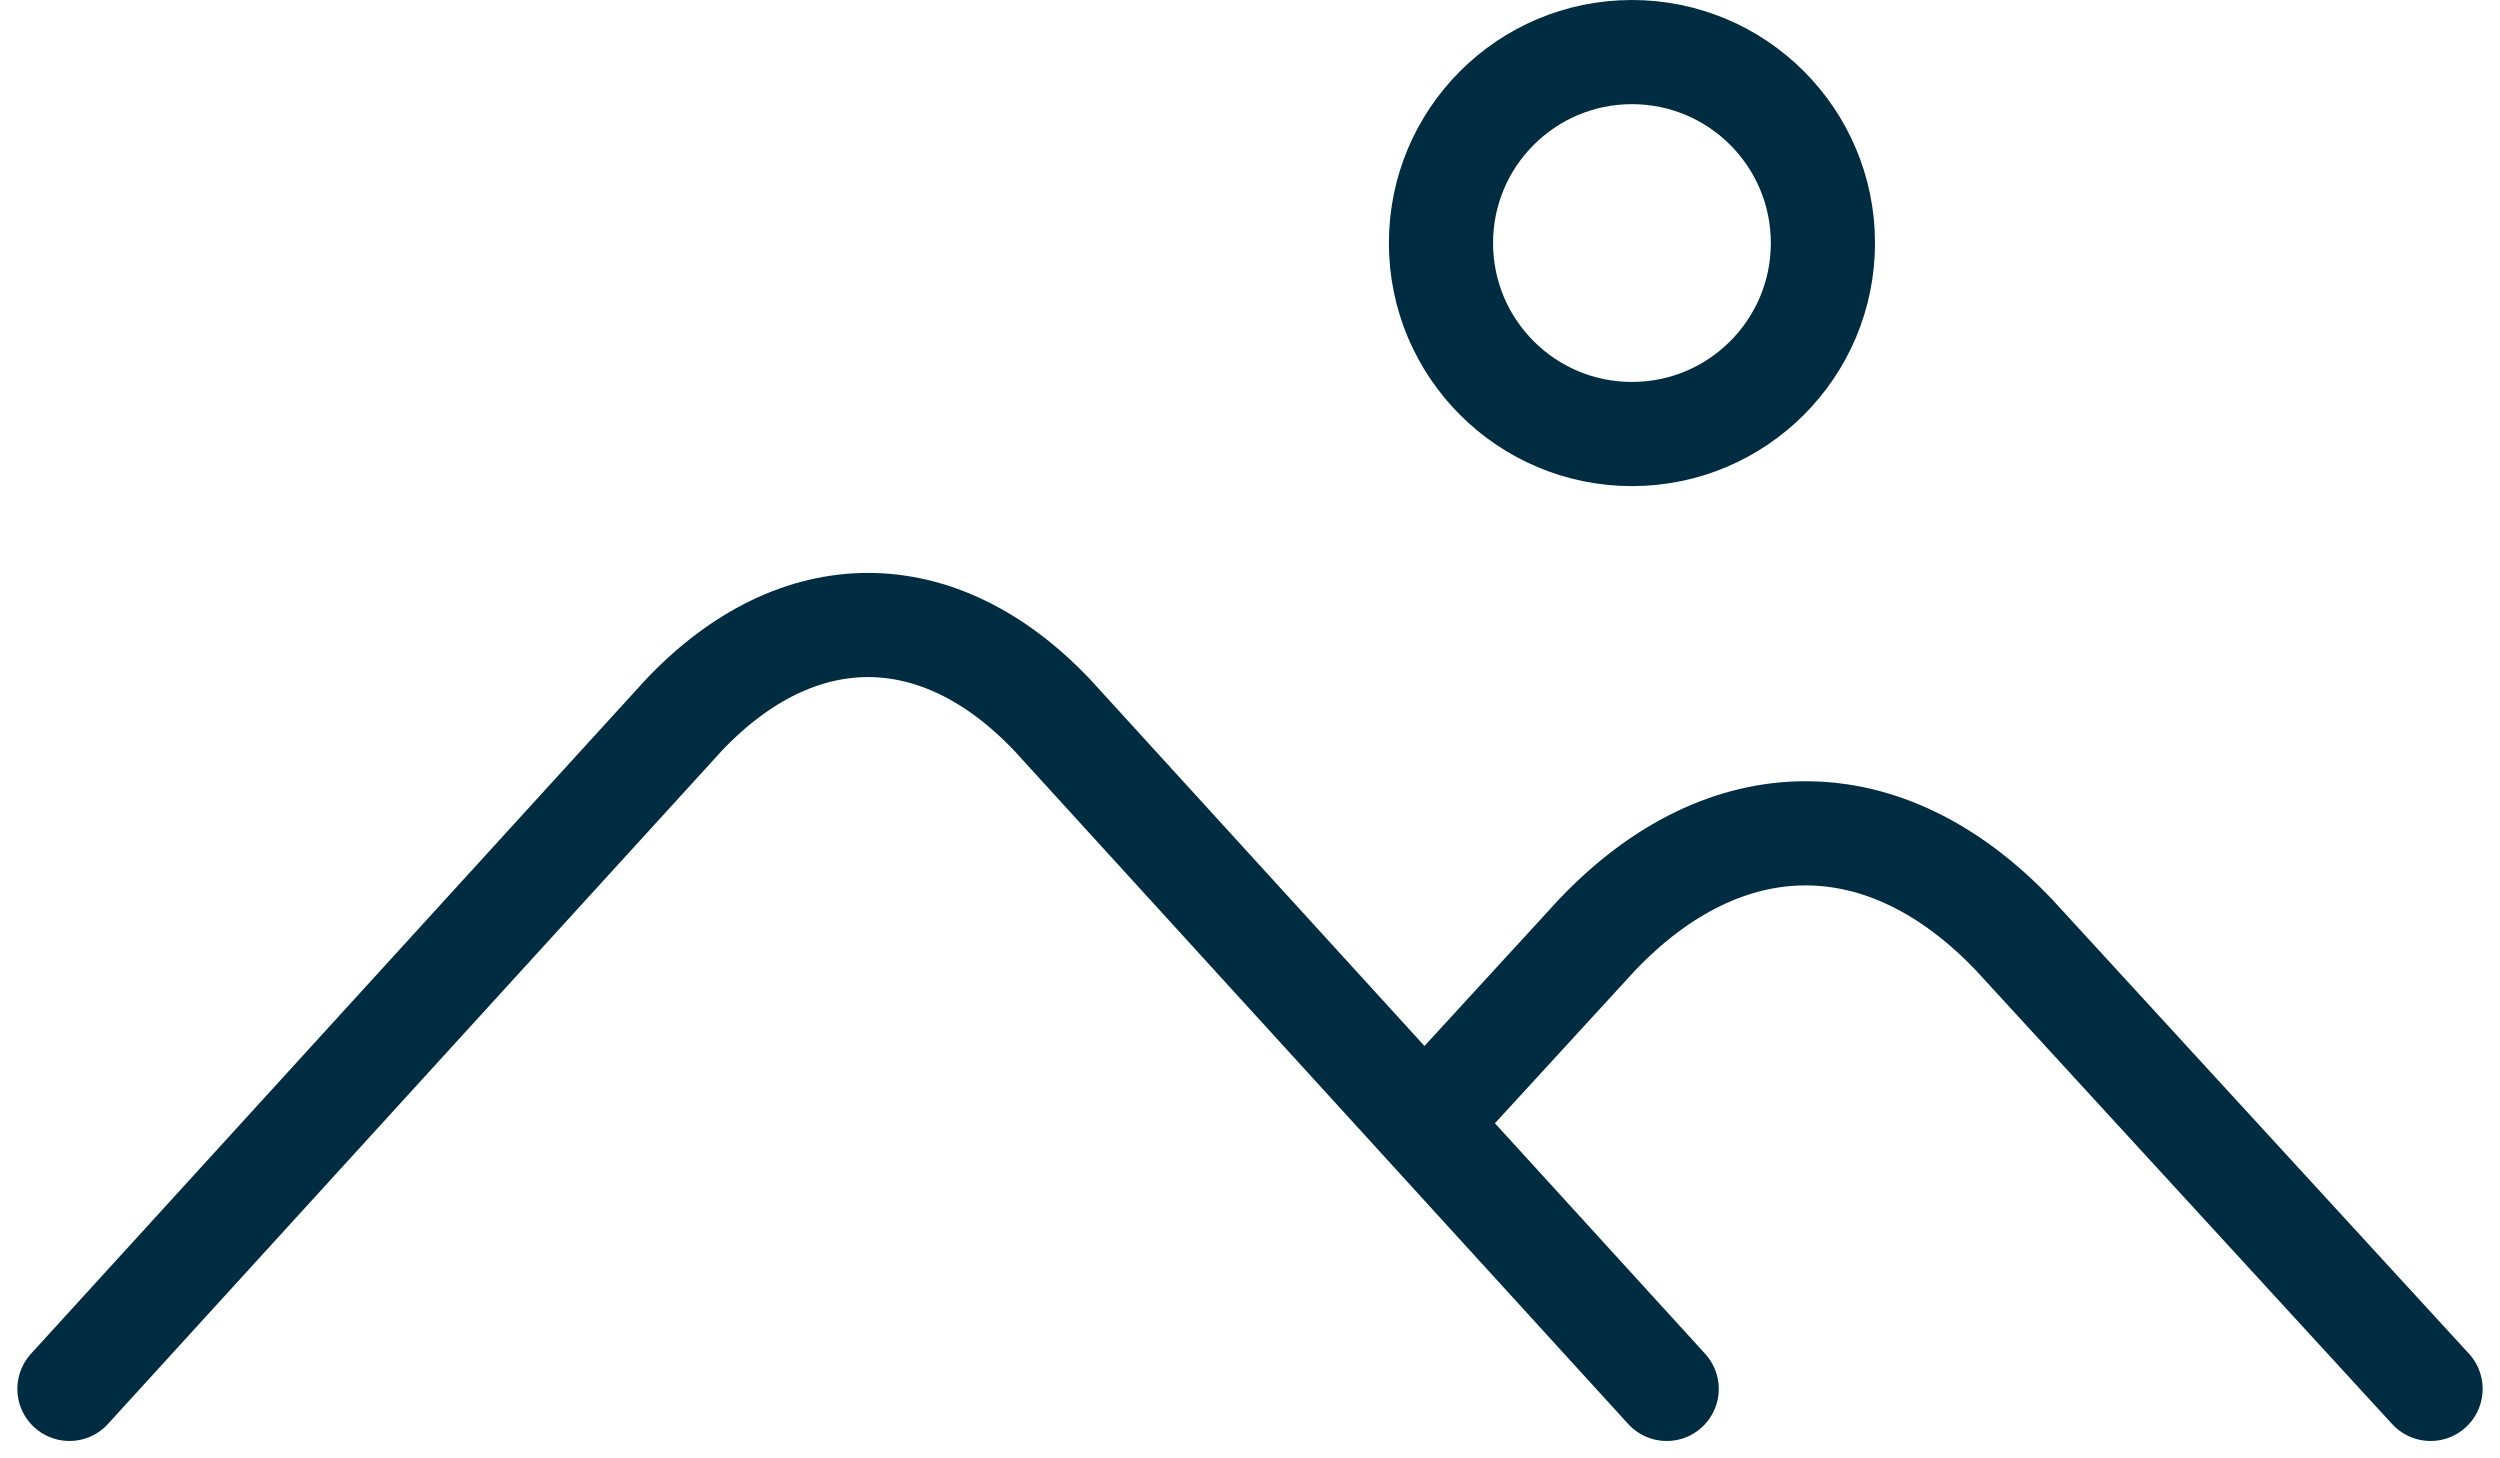
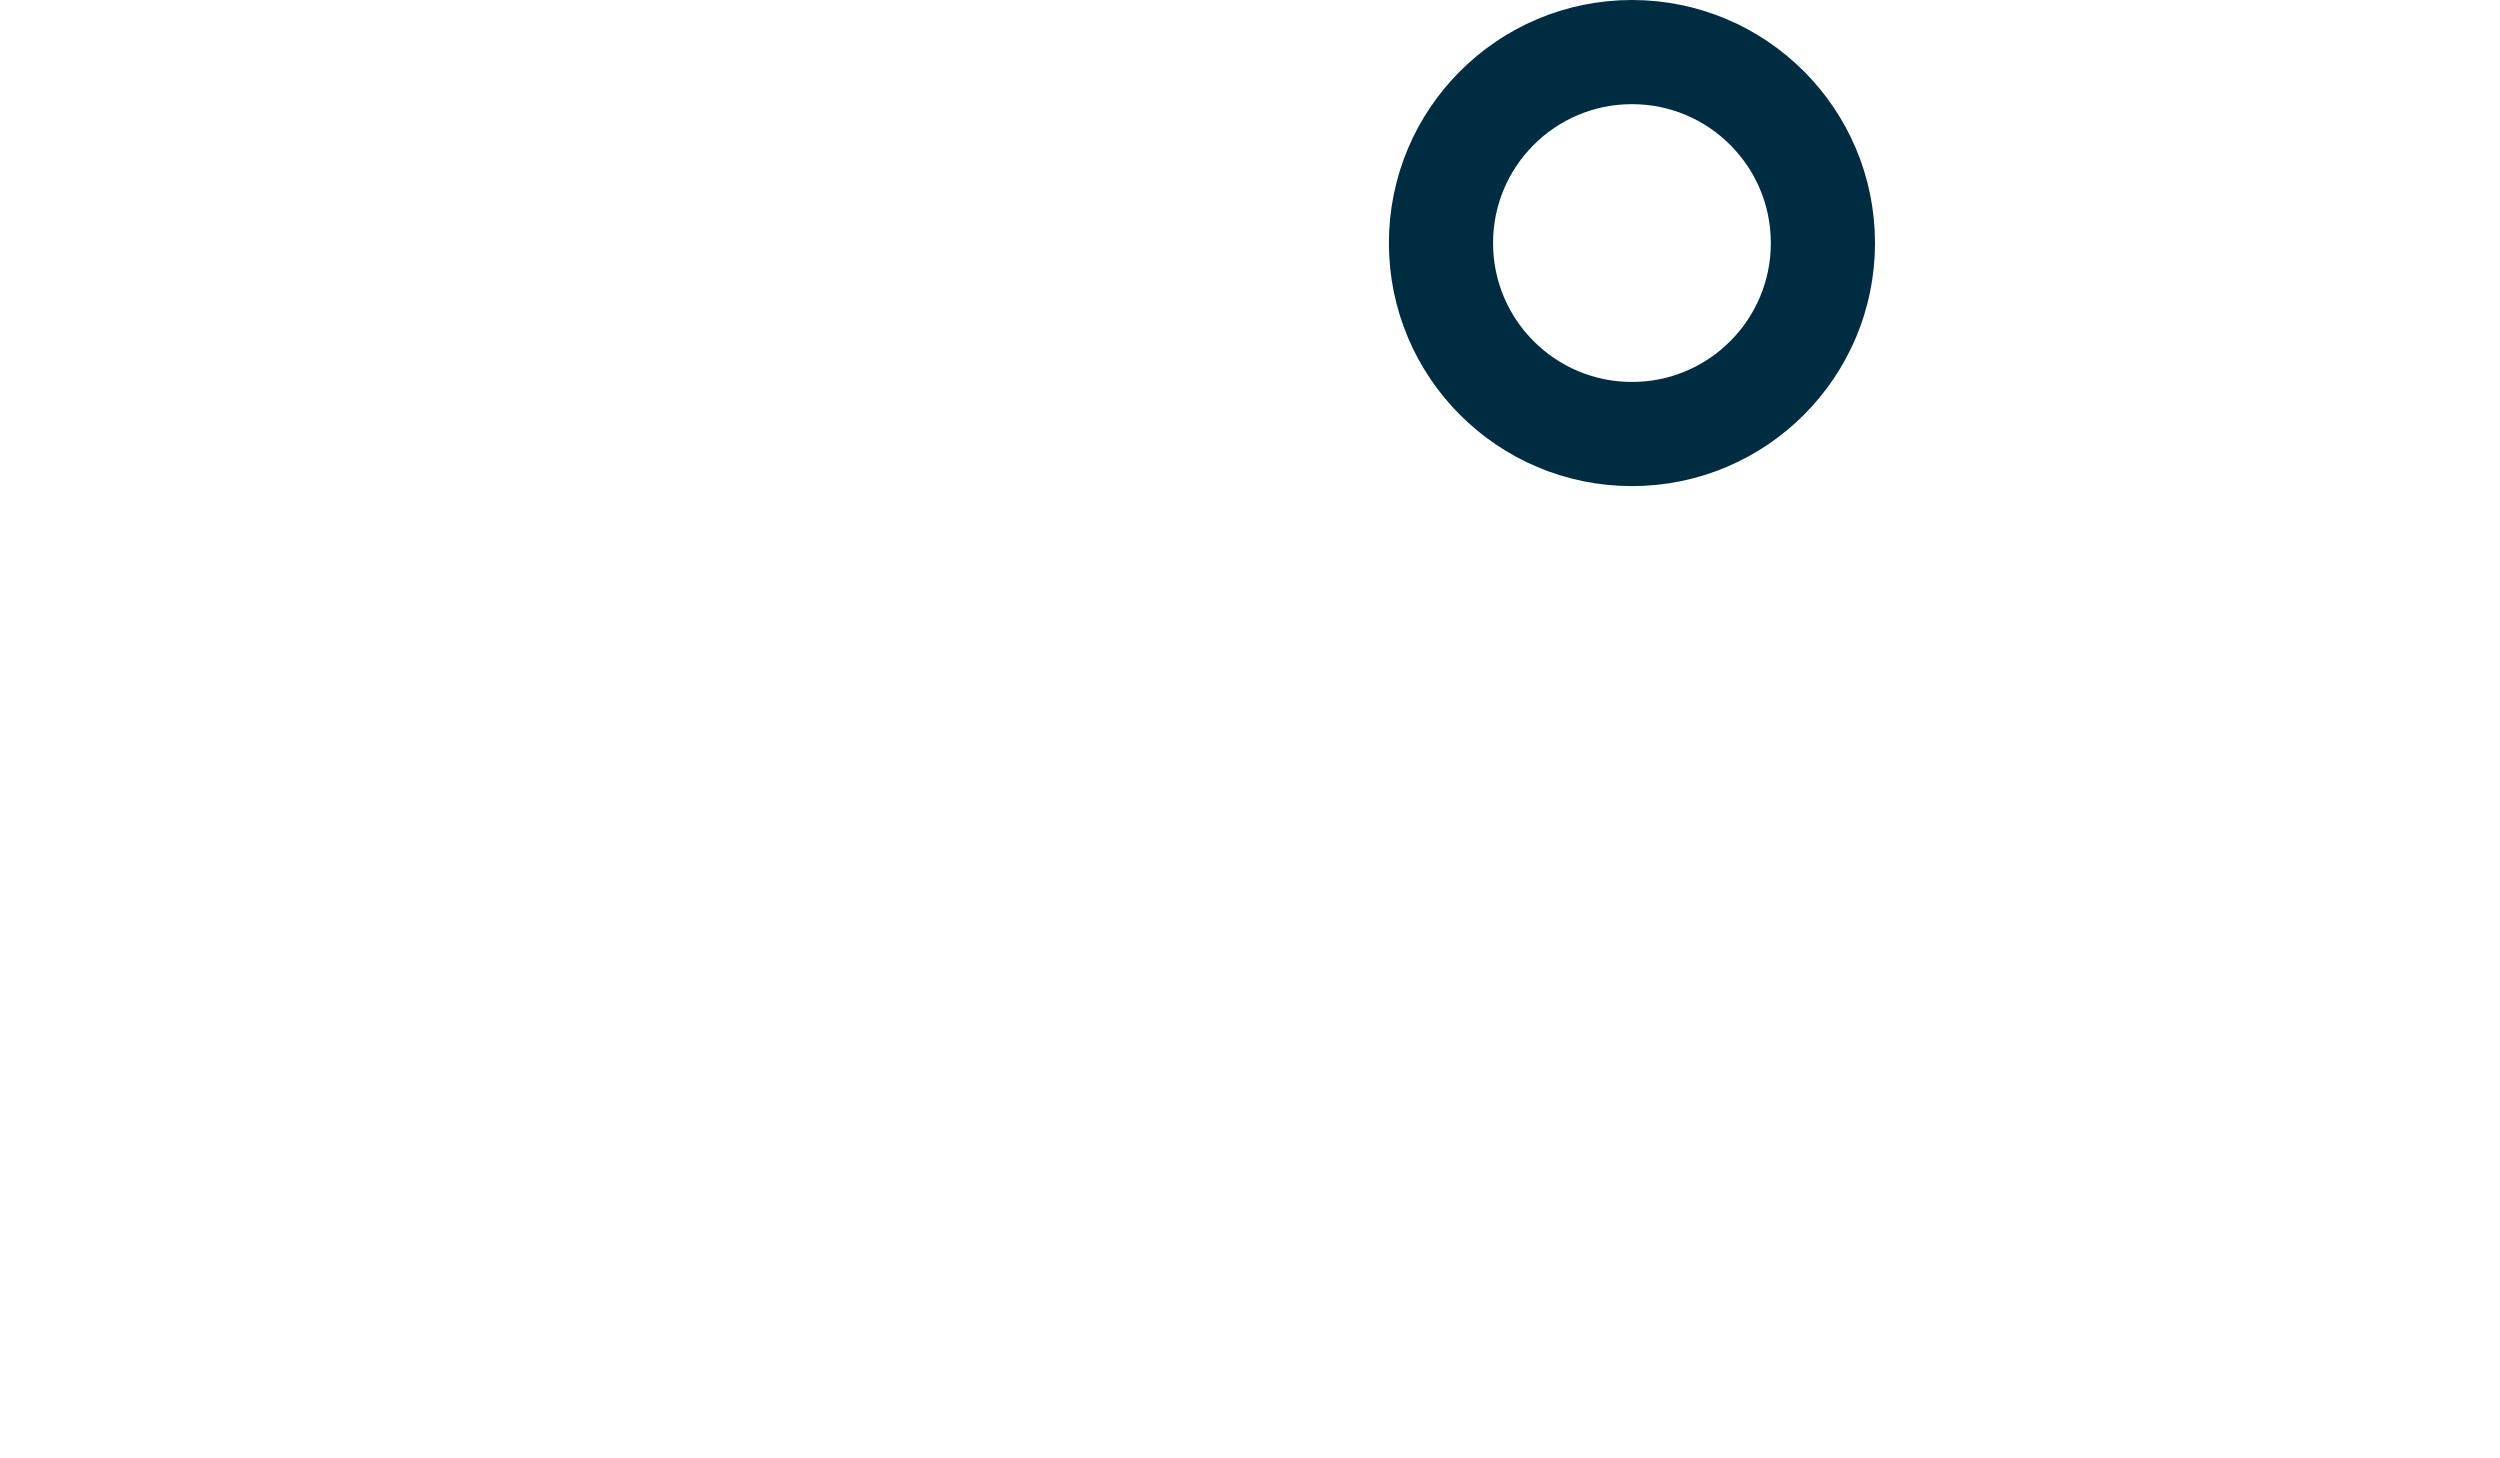
<svg xmlns="http://www.w3.org/2000/svg" width="36" height="21" viewBox="0 0 36 21" fill="none">
  <circle cx="23.5" cy="3.5" r="2.75" stroke="#002C42" stroke-width="1.5" />
-   <path d="M1 20L9.846 10.299C11.488 8.567 13.512 8.567 15.154 10.299L24 20" stroke="#002C42" stroke-width="1.5" stroke-linecap="round" stroke-linejoin="round" />
-   <path d="M21 15.64L23 13.46C24.856 11.513 27.144 11.513 29 13.46L35 20" stroke="#002C42" stroke-width="1.5" stroke-linecap="round" stroke-linejoin="round" />
</svg>